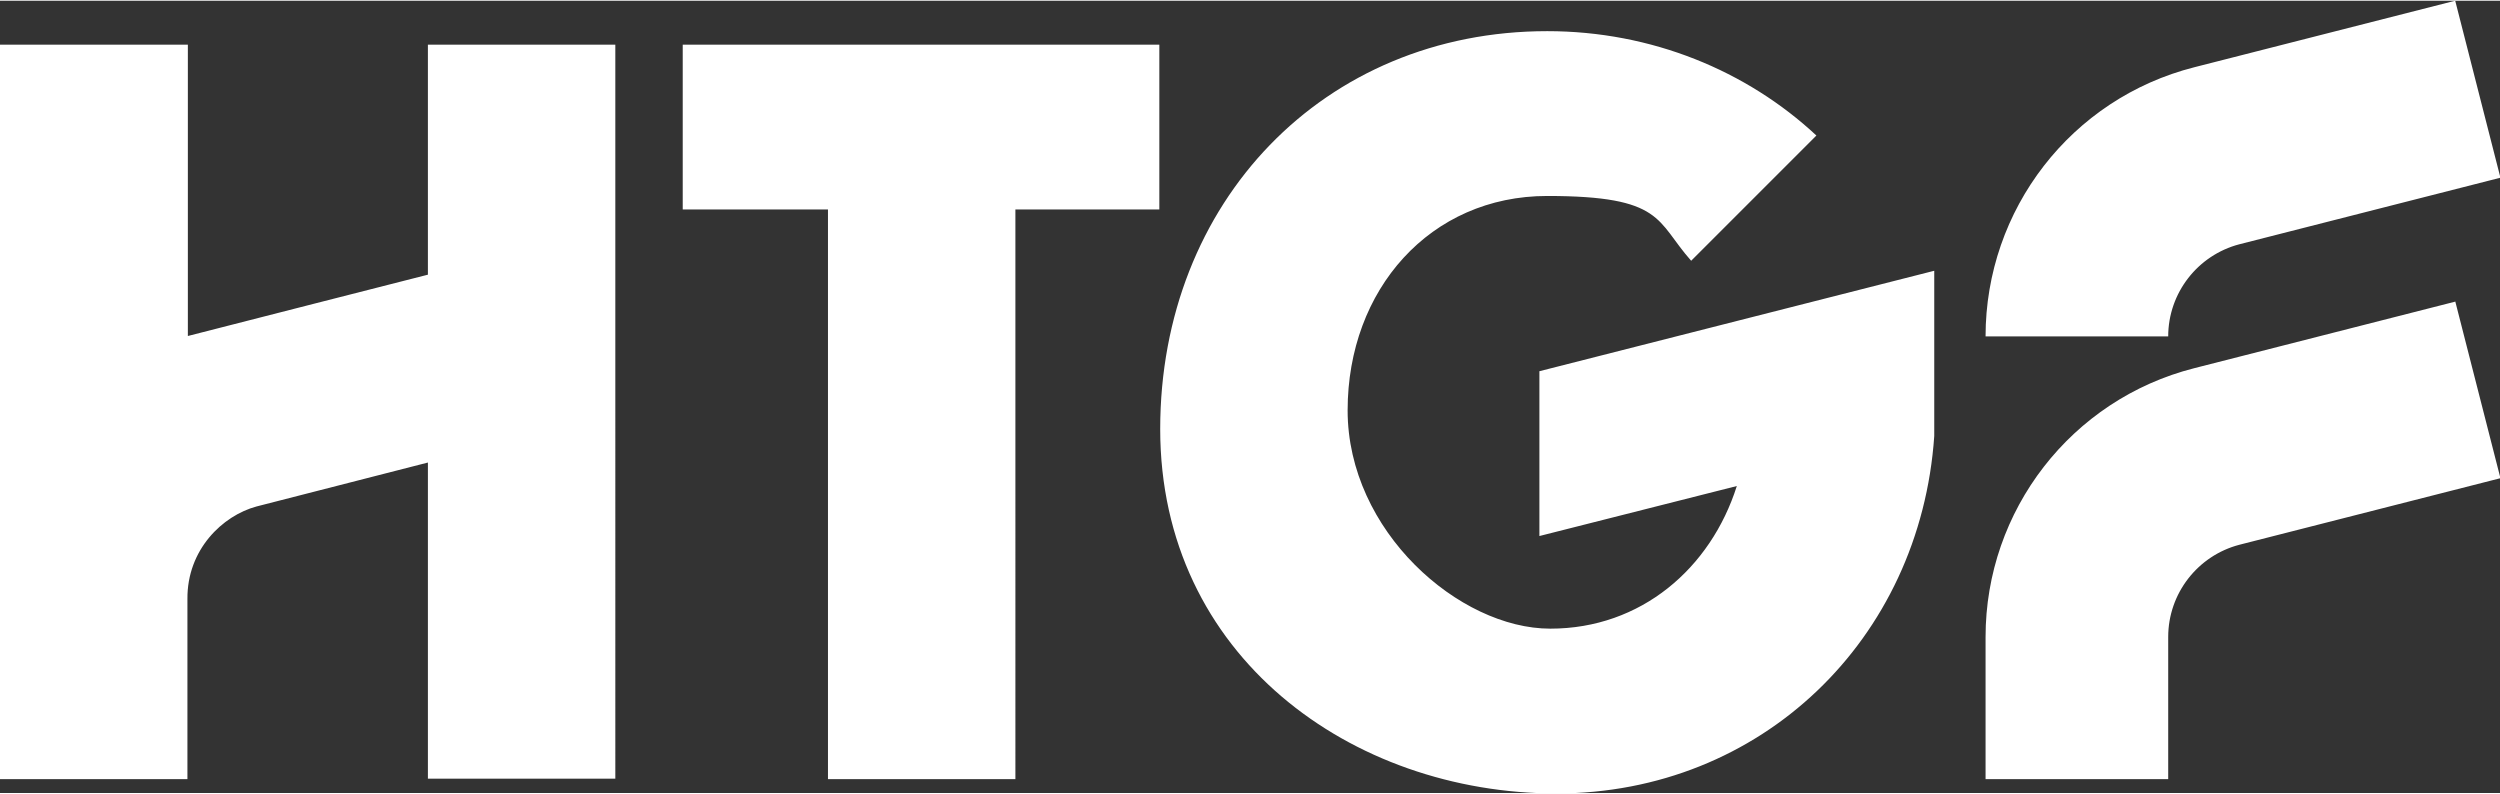
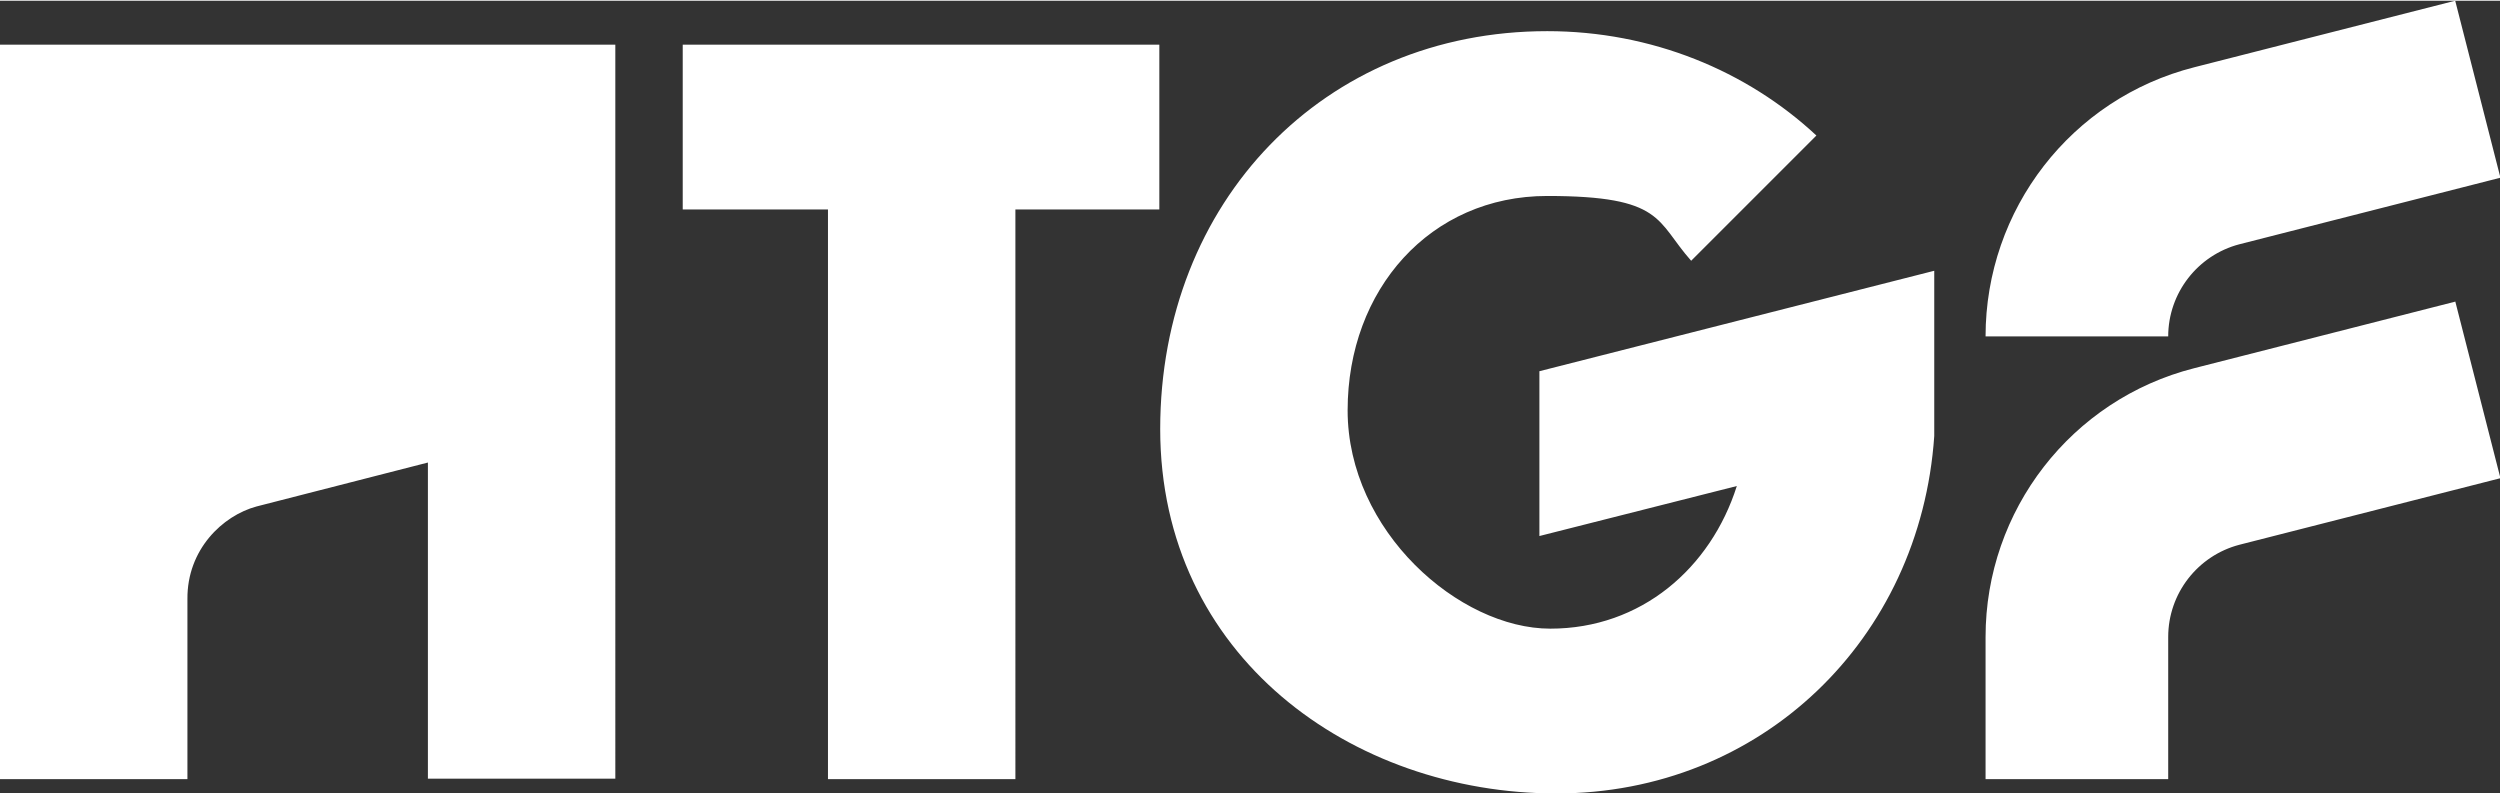
<svg xmlns="http://www.w3.org/2000/svg" width="400px" height="127px" id="Ebene_2" data-name="Ebene 2" version="1.1" viewBox="0 0 574.9 182.2">
  <rect x="0" y="0" width="574.9" height="182.2" fill="#333333" stroke="none" />
  <defs>
    <style>
      .cls-1 {
        fill: #fff;
        stroke-width: 0px;
      }
    </style>
  </defs>
  <g id="Logo">
-     <path class="cls-1" d="M515,56l60-15.3-10.4-40.7-60,15.3c-28.3,7.2-48,32.7-48,61.9h42c0-10,6.8-18.7,16.4-21.2ZM98.4,63s-50.6,12.9-55.2,14.1V10.1H0v168.9h43.1v-41.4c-.1-11.4,8.1-19.2,15.9-21.3l39.4-10.1v72.7h43.1V10.1h-43.1s0,52.8,0,52.8ZM354,85.2v37.9l45.4-11.5c-6,18.9-22,32.8-42.9,32.8s-46.6-22.4-46.6-50.2,19-49.3,45.9-49.3,25,5.8,33.1,14.9l28.8-28.8c-16-14.9-37.9-24-61.9-24-51.4,0-89,39.3-89,91.5s44,83.8,91.1,83.8,83.7-35.4,86.9-82.2v-38s-90.8,23.1-90.8,23.1h0ZM157.1,48h33.3v131h43.1V48h33.1V10.1h-109.6v37.9ZM564.6,69.2l-60,15.3c-28.3,7.2-48,32.7-48,61.8v32.7h42v-32.7c0-10,6.8-18.7,16.4-21.2l60-15.3-10.4-40.7h0Z" />
+     <path class="cls-1" d="M515,56l60-15.3-10.4-40.7-60,15.3c-28.3,7.2-48,32.7-48,61.9h42c0-10,6.8-18.7,16.4-21.2ZM98.4,63V10.1H0v168.9h43.1v-41.4c-.1-11.4,8.1-19.2,15.9-21.3l39.4-10.1v72.7h43.1V10.1h-43.1s0,52.8,0,52.8ZM354,85.2v37.9l45.4-11.5c-6,18.9-22,32.8-42.9,32.8s-46.6-22.4-46.6-50.2,19-49.3,45.9-49.3,25,5.8,33.1,14.9l28.8-28.8c-16-14.9-37.9-24-61.9-24-51.4,0-89,39.3-89,91.5s44,83.8,91.1,83.8,83.7-35.4,86.9-82.2v-38s-90.8,23.1-90.8,23.1h0ZM157.1,48h33.3v131h43.1V48h33.1V10.1h-109.6v37.9ZM564.6,69.2l-60,15.3c-28.3,7.2-48,32.7-48,61.8v32.7h42v-32.7c0-10,6.8-18.7,16.4-21.2l60-15.3-10.4-40.7h0Z" />
  </g>
</svg>